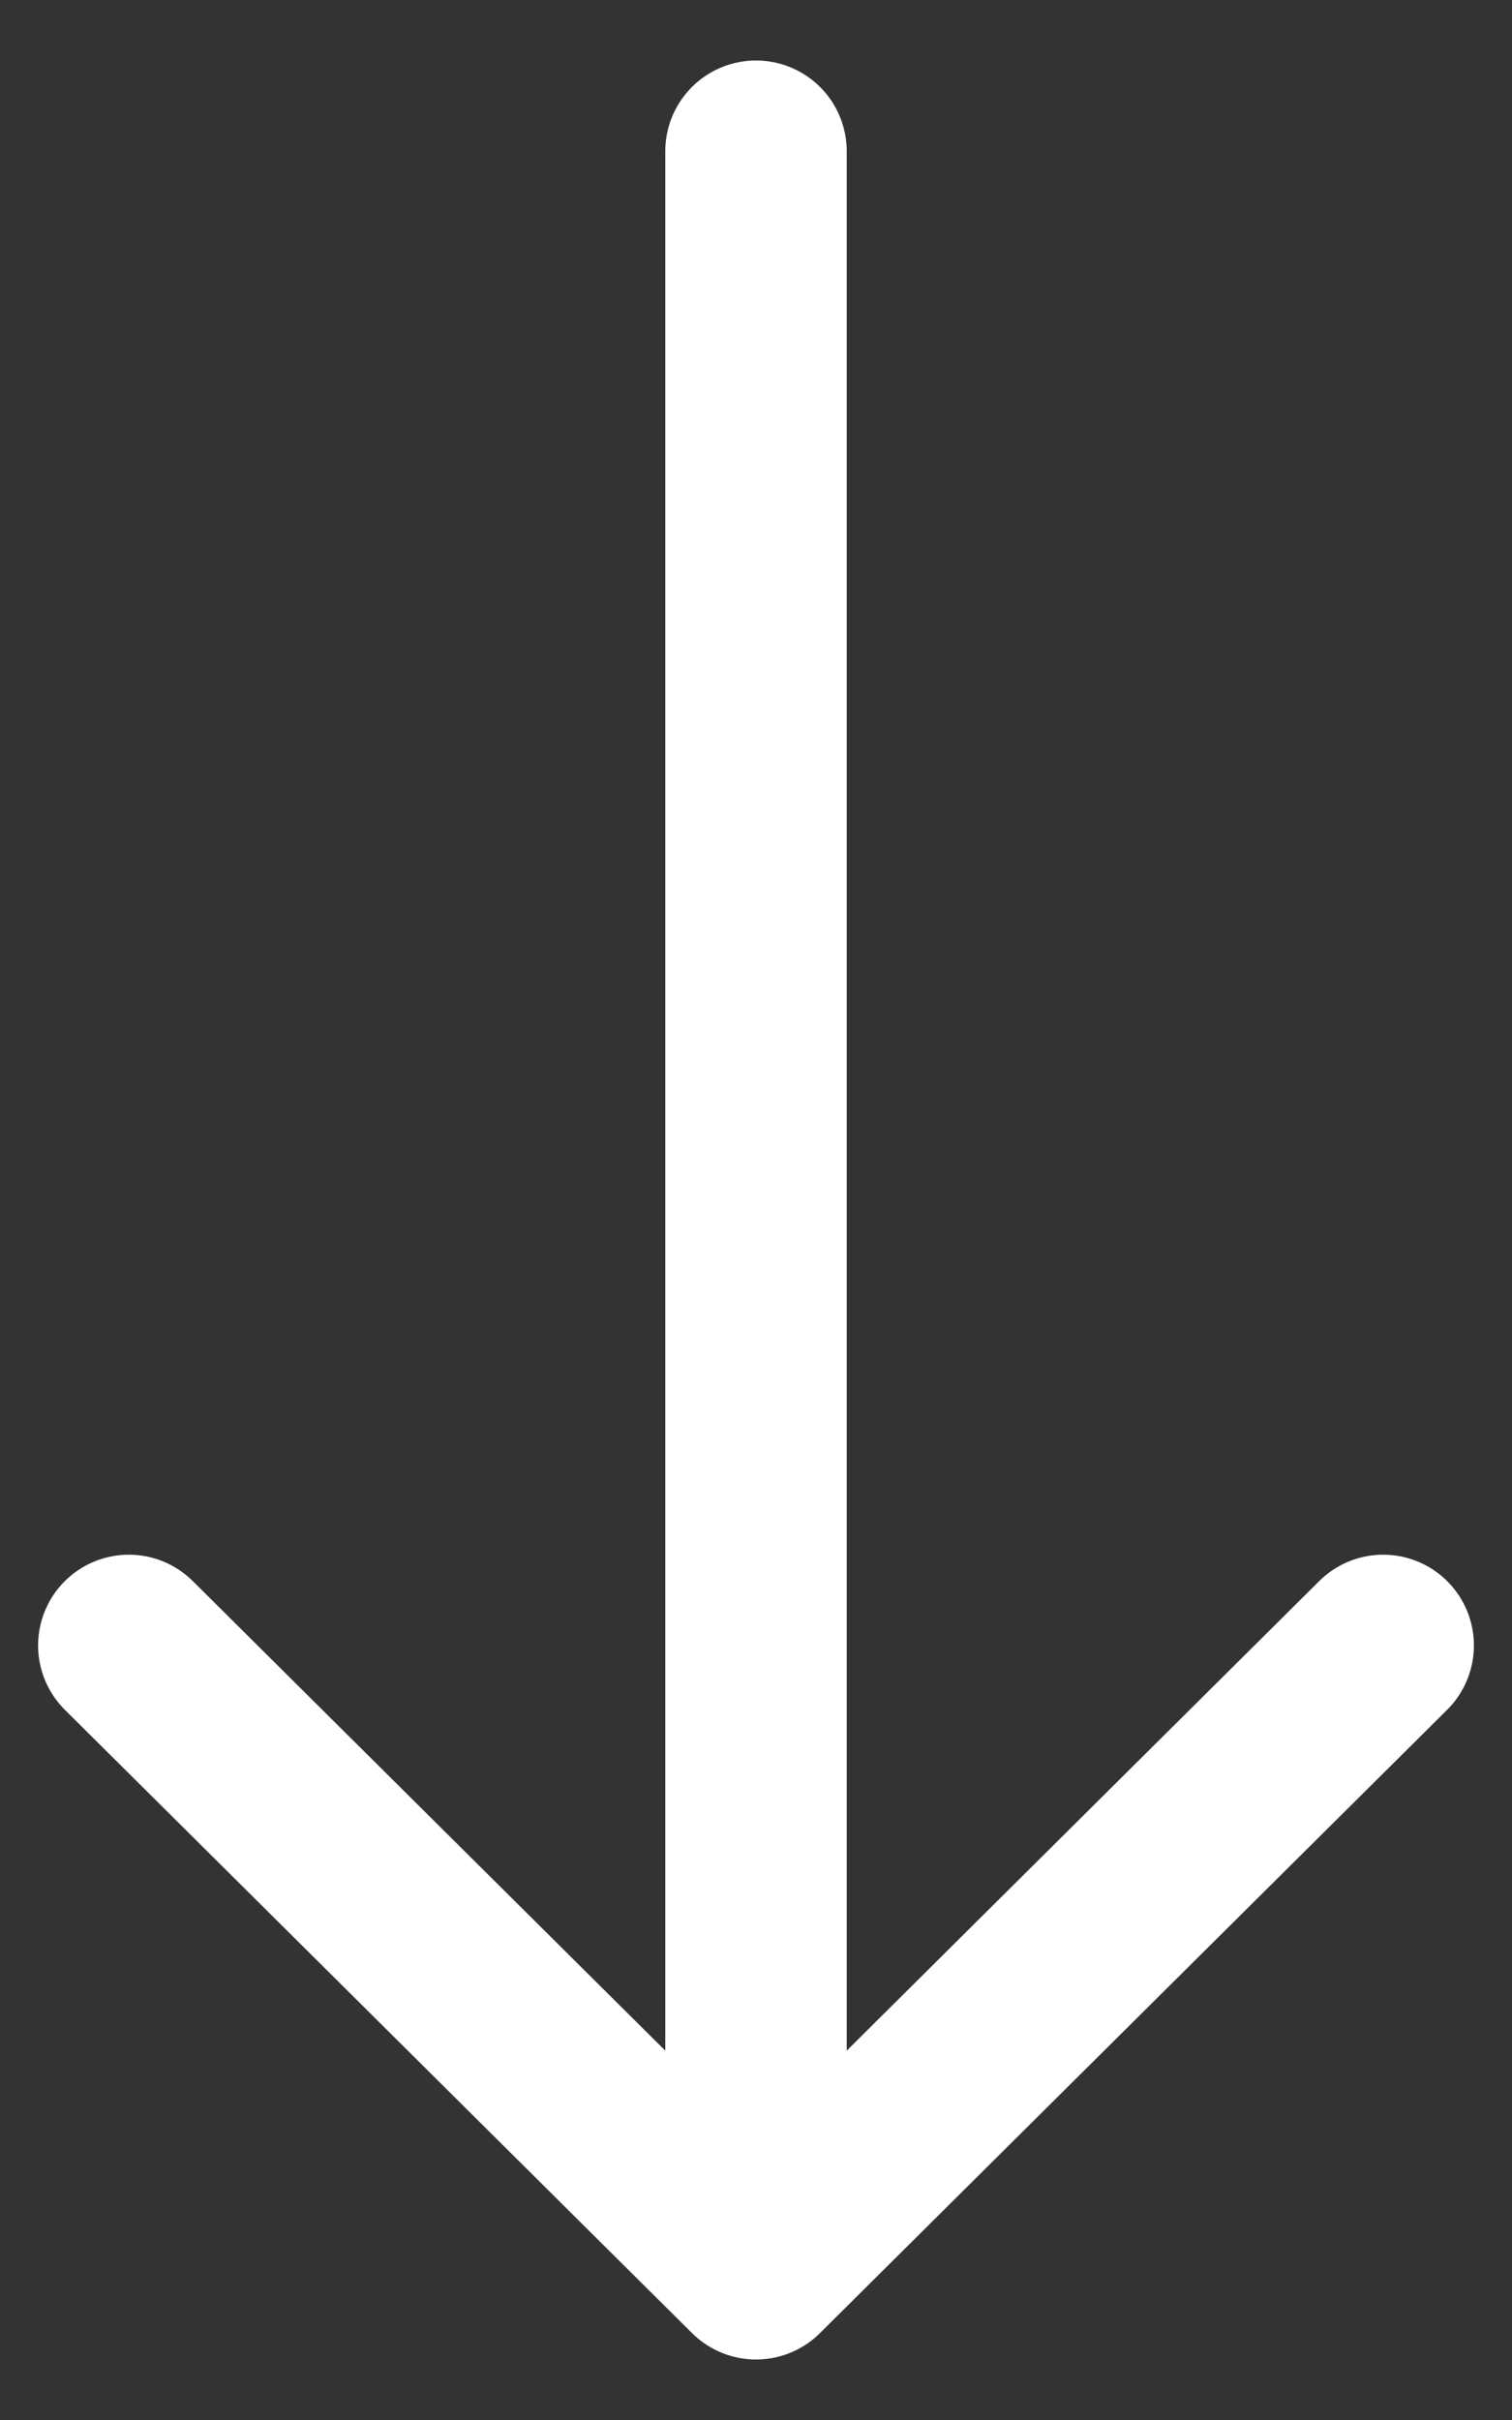
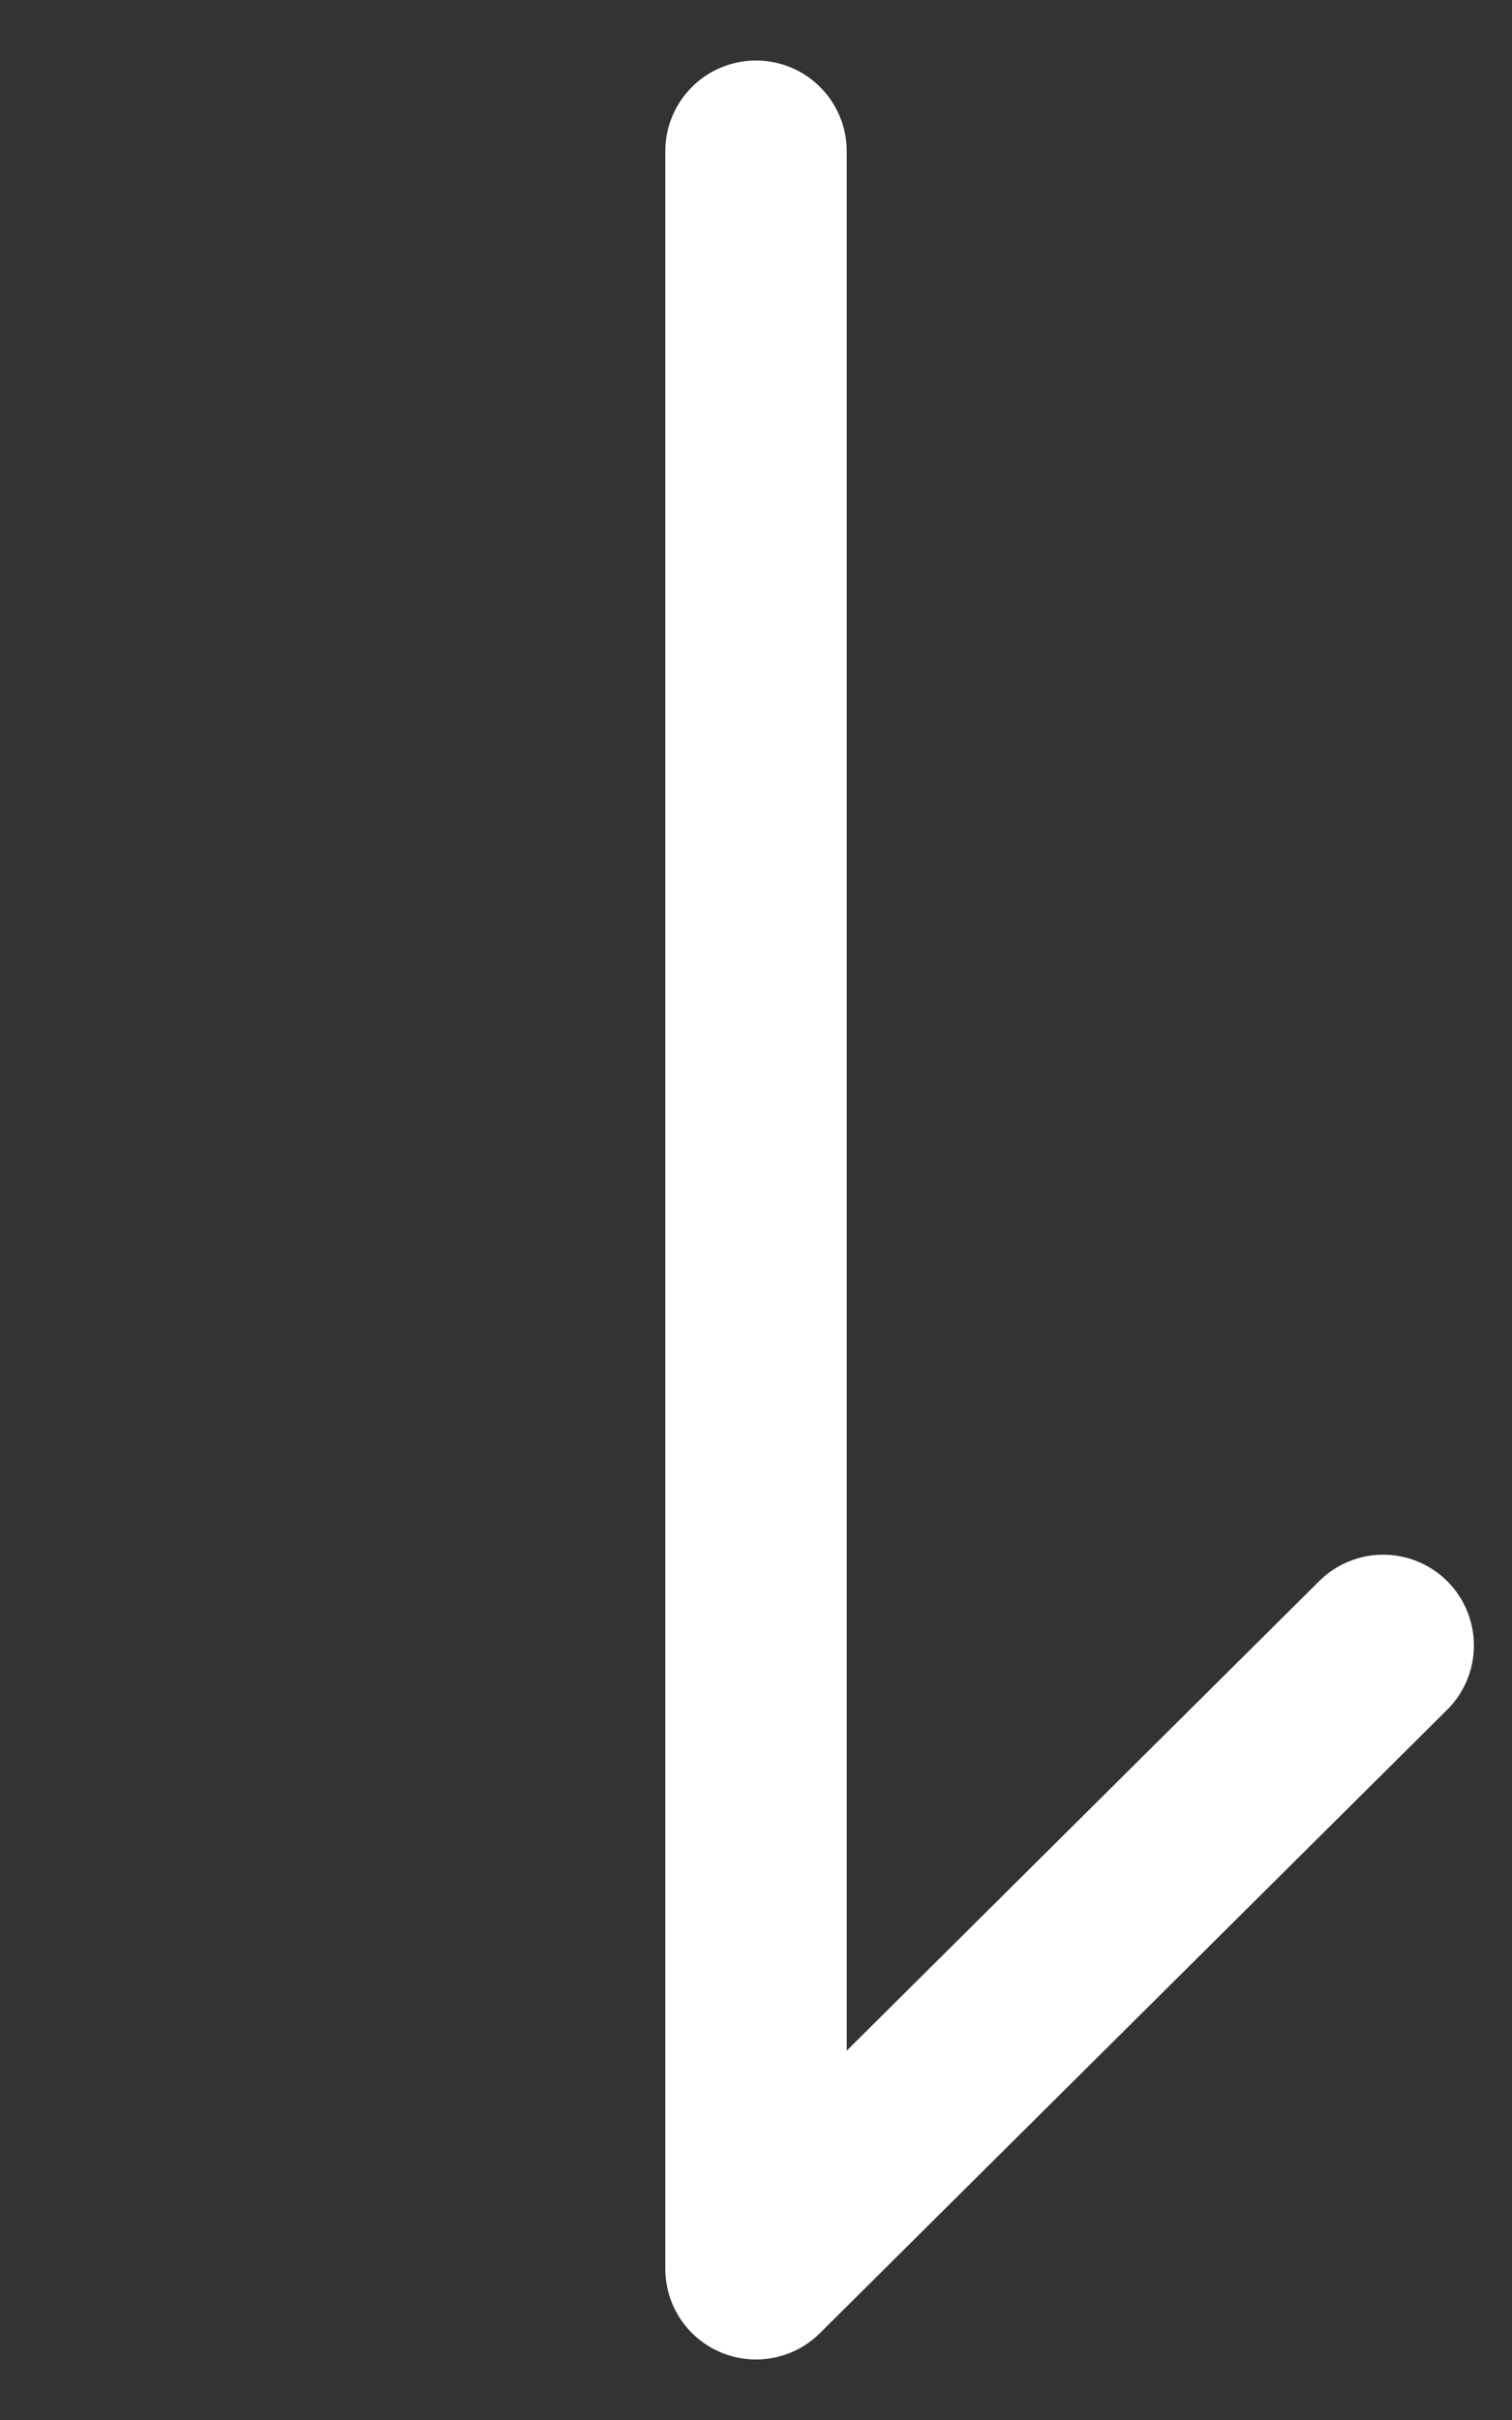
<svg xmlns="http://www.w3.org/2000/svg" width="10" height="16" viewBox="0 0 10 16" fill="none">
  <rect x="0" y="0" width="10" height="16" fill="#333333" stroke="none" />
-   <path d="M5 1L5 15M5 15L0.852 10.879M5 15L9.148 10.879" stroke="white" stroke-width="1.2" stroke-linecap="round" />
+   <path d="M5 1L5 15M5 15M5 15L9.148 10.879" stroke="white" stroke-width="1.2" stroke-linecap="round" />
</svg>